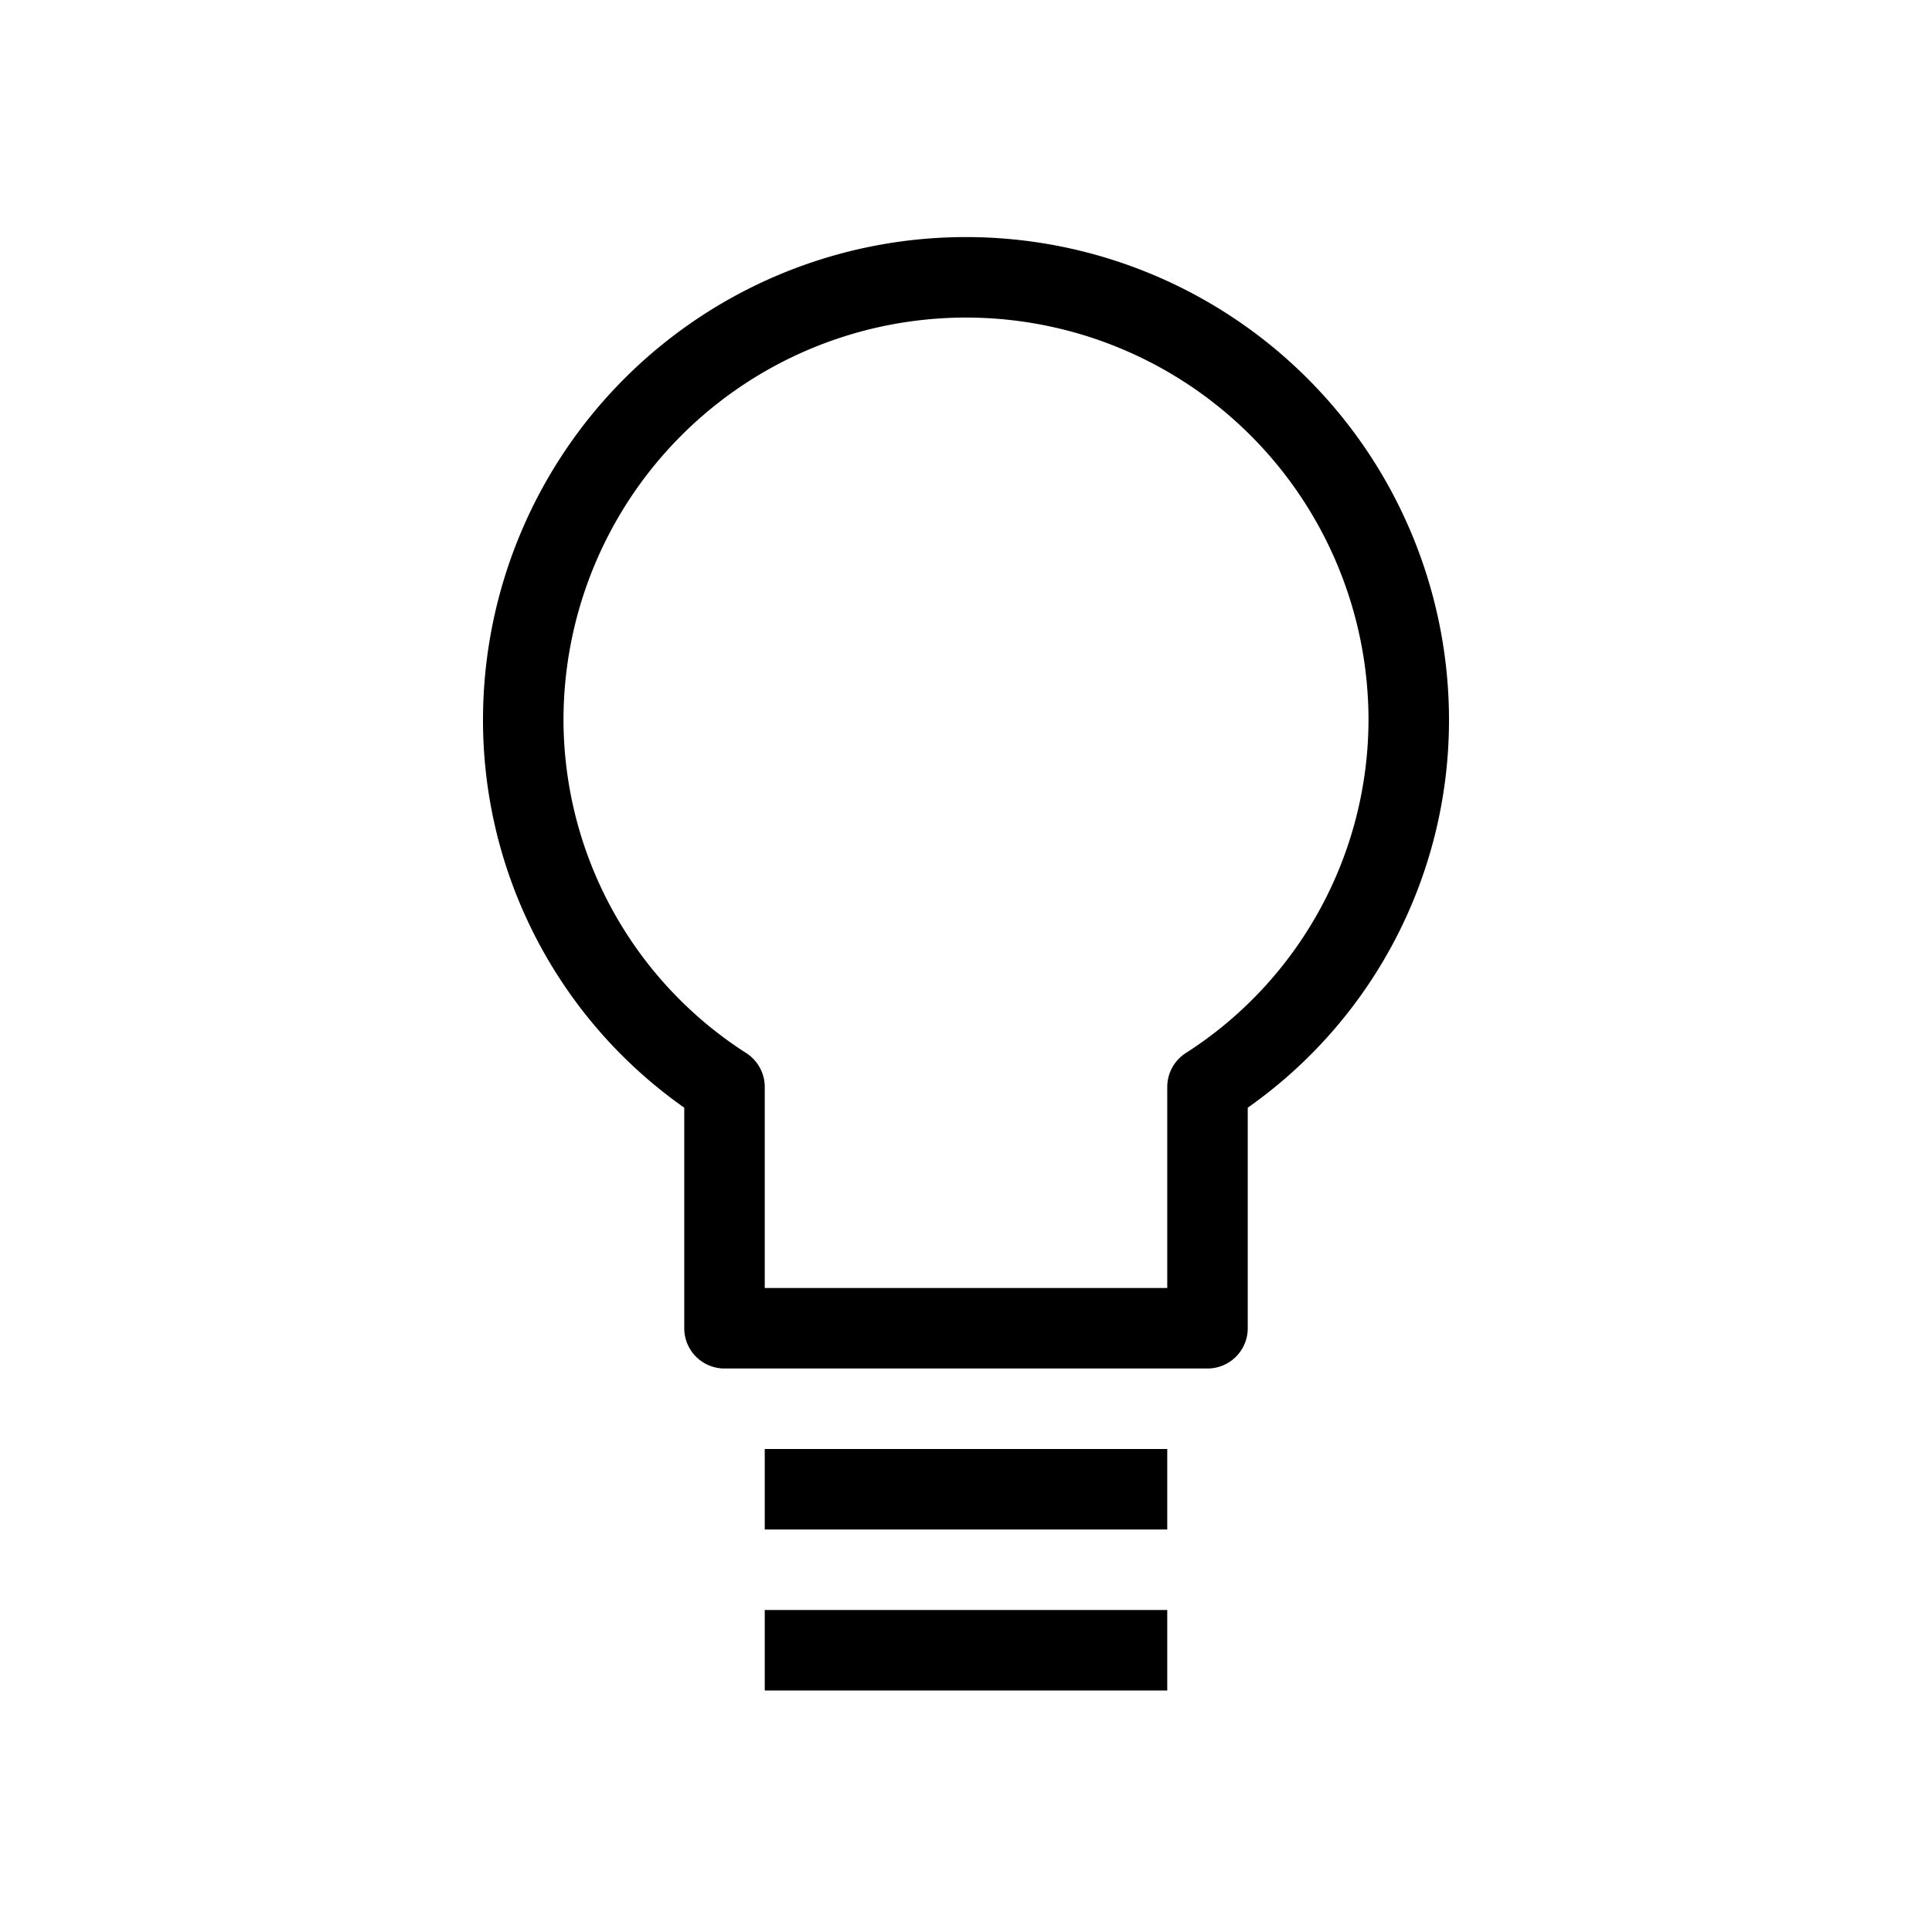
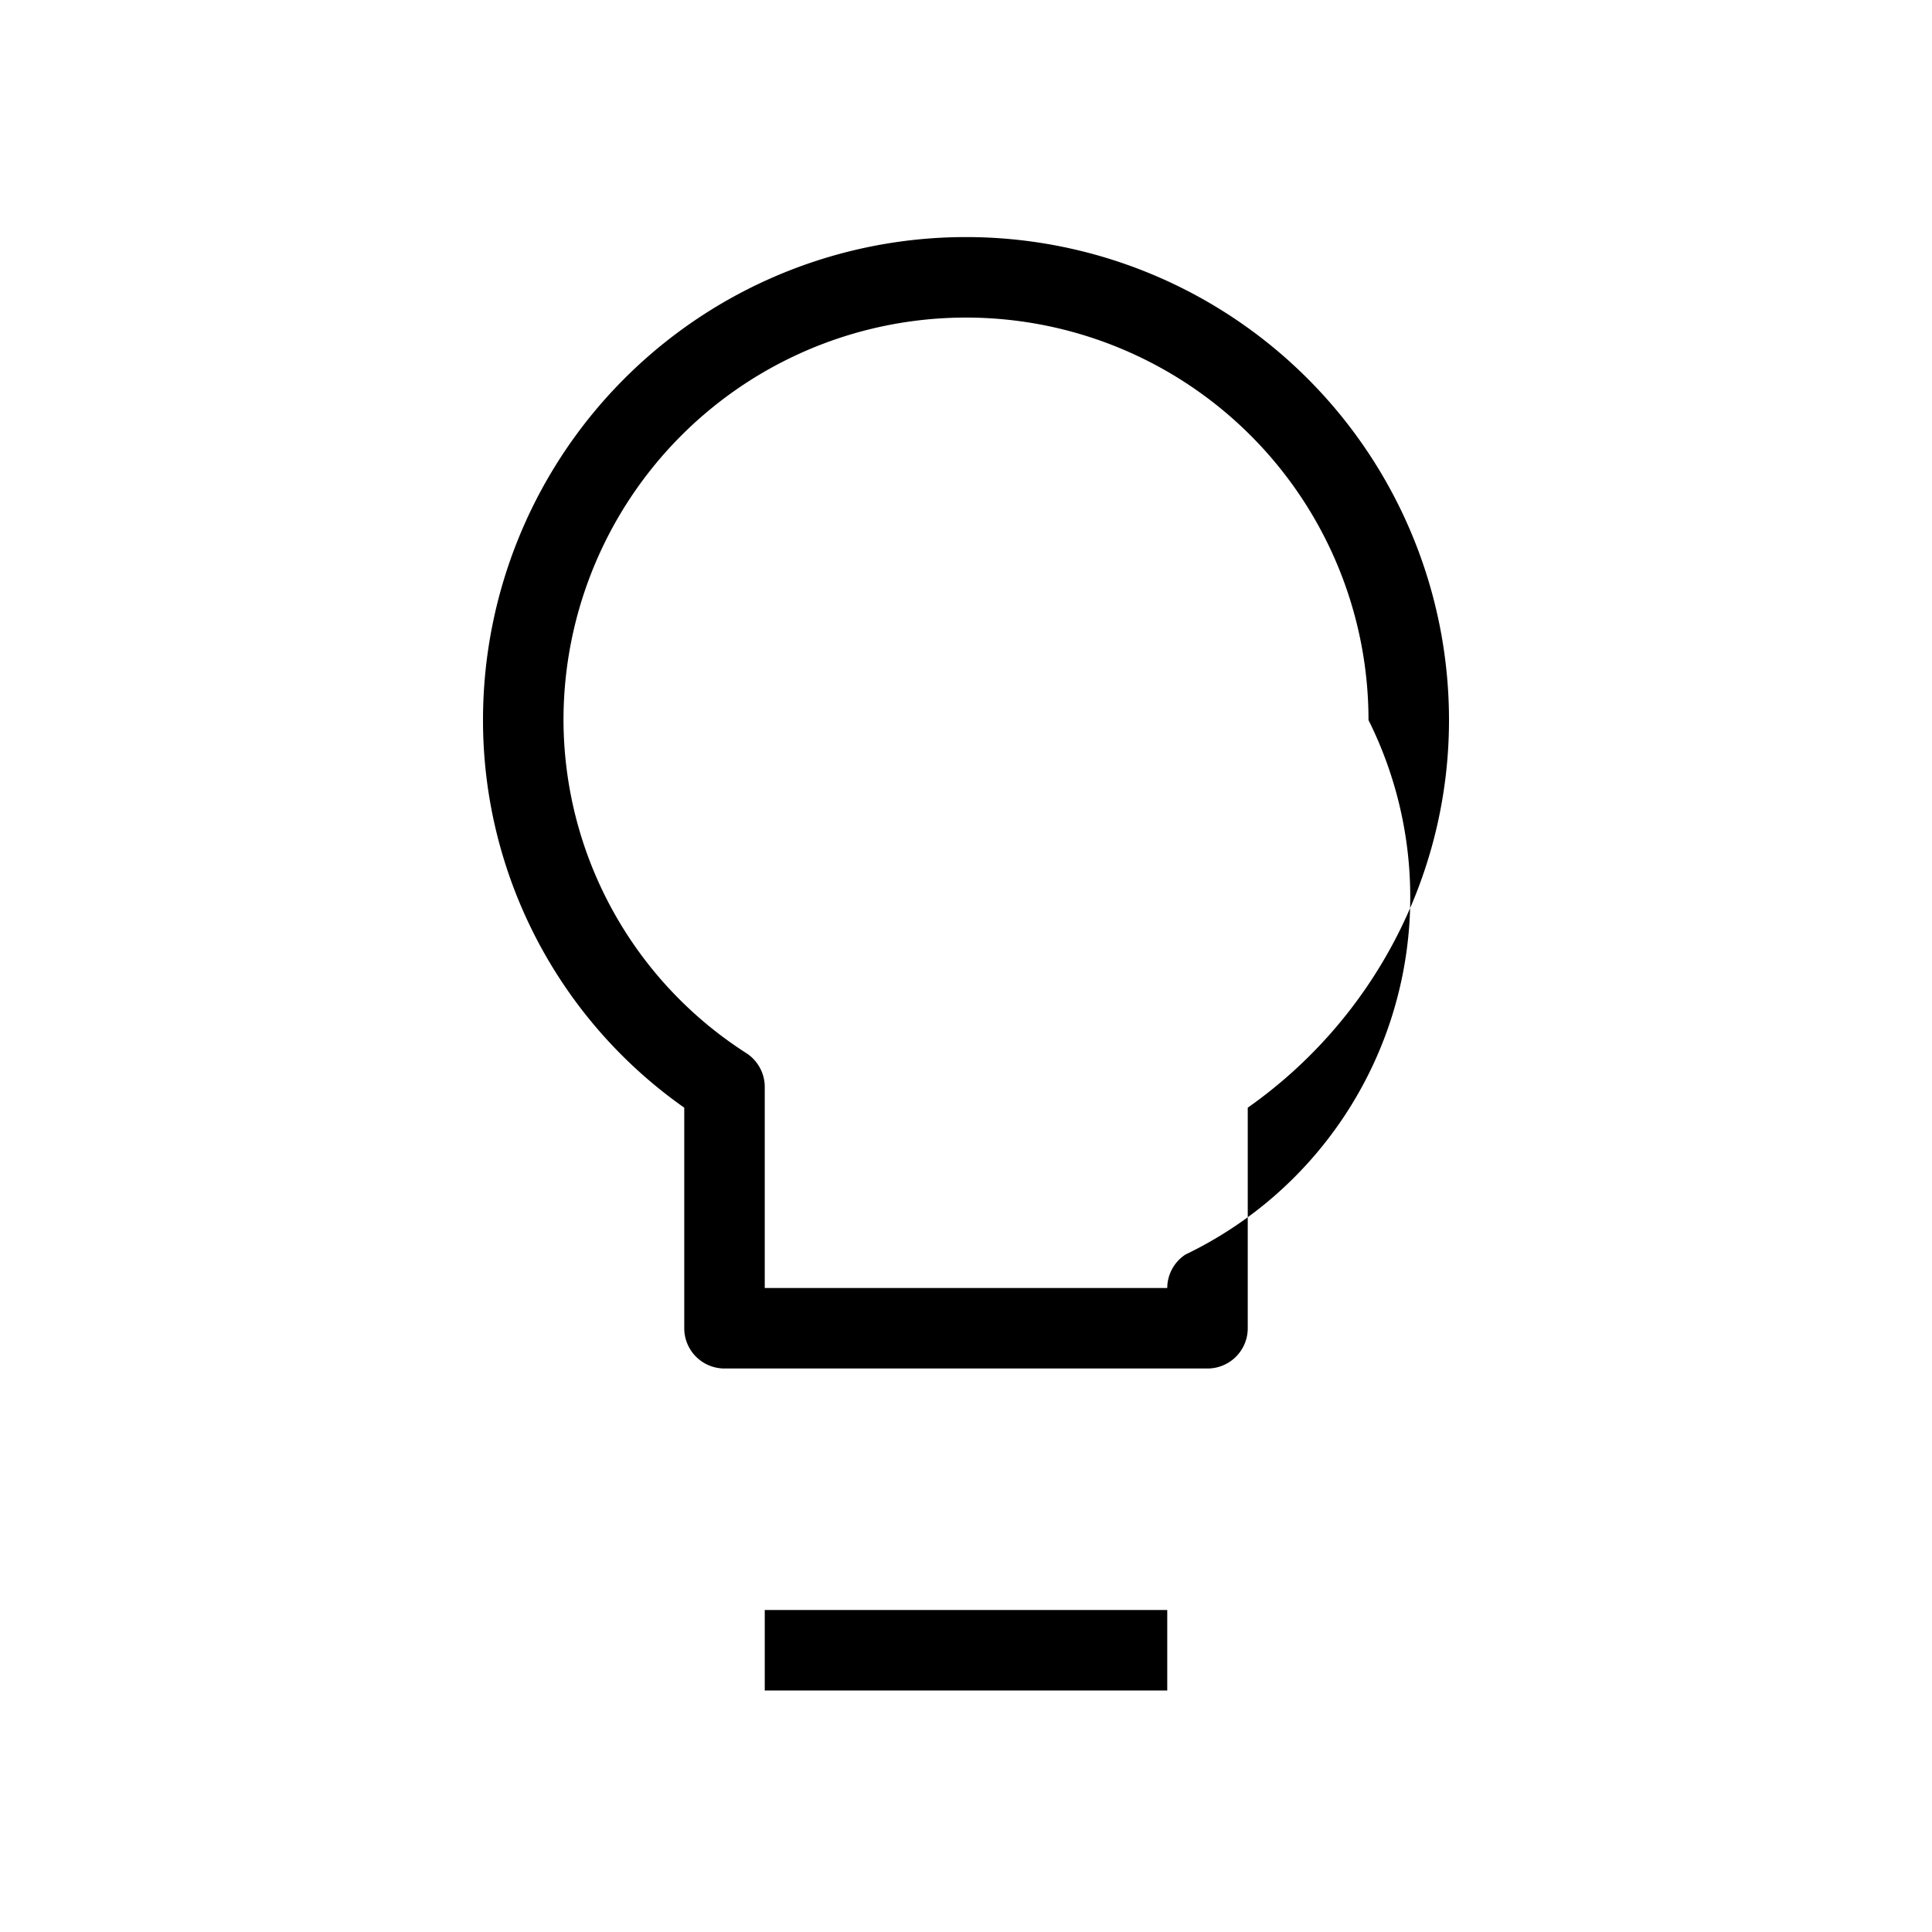
<svg xmlns="http://www.w3.org/2000/svg" id="Suncorp" width="48" height="48" viewBox="0 0 48 48">
  <title>idea</title>
  <g id="Suncorp_Default" data-name="Suncorp Default">
    <g>
-       <rect x="19" y="36" width="10" height="2" />
      <rect x="19" y="40" width="10" height="2" />
-       <path d="M30,34H18a1,1,0,0,1-1-1V27.52a11.77,11.77,0,0,1-5-9.63,12,12,0,0,1,24,0,11.77,11.77,0,0,1-5,9.63V33A1,1,0,0,1,30,34ZM19,32H29V27a1,1,0,0,1,.45-.83A9.85,9.85,0,0,0,34,17.89a10,10,0,0,0-20,0,9.85,9.85,0,0,0,4.55,8.28A1,1,0,0,1,19,27Z" />
+       <path d="M30,34H18a1,1,0,0,1-1-1V27.52a11.77,11.77,0,0,1-5-9.63,12,12,0,0,1,24,0,11.77,11.77,0,0,1-5,9.63V33A1,1,0,0,1,30,34ZM19,32H29a1,1,0,0,1,.45-.83A9.85,9.85,0,0,0,34,17.89a10,10,0,0,0-20,0,9.85,9.85,0,0,0,4.55,8.28A1,1,0,0,1,19,27Z" />
    </g>
  </g>
</svg>